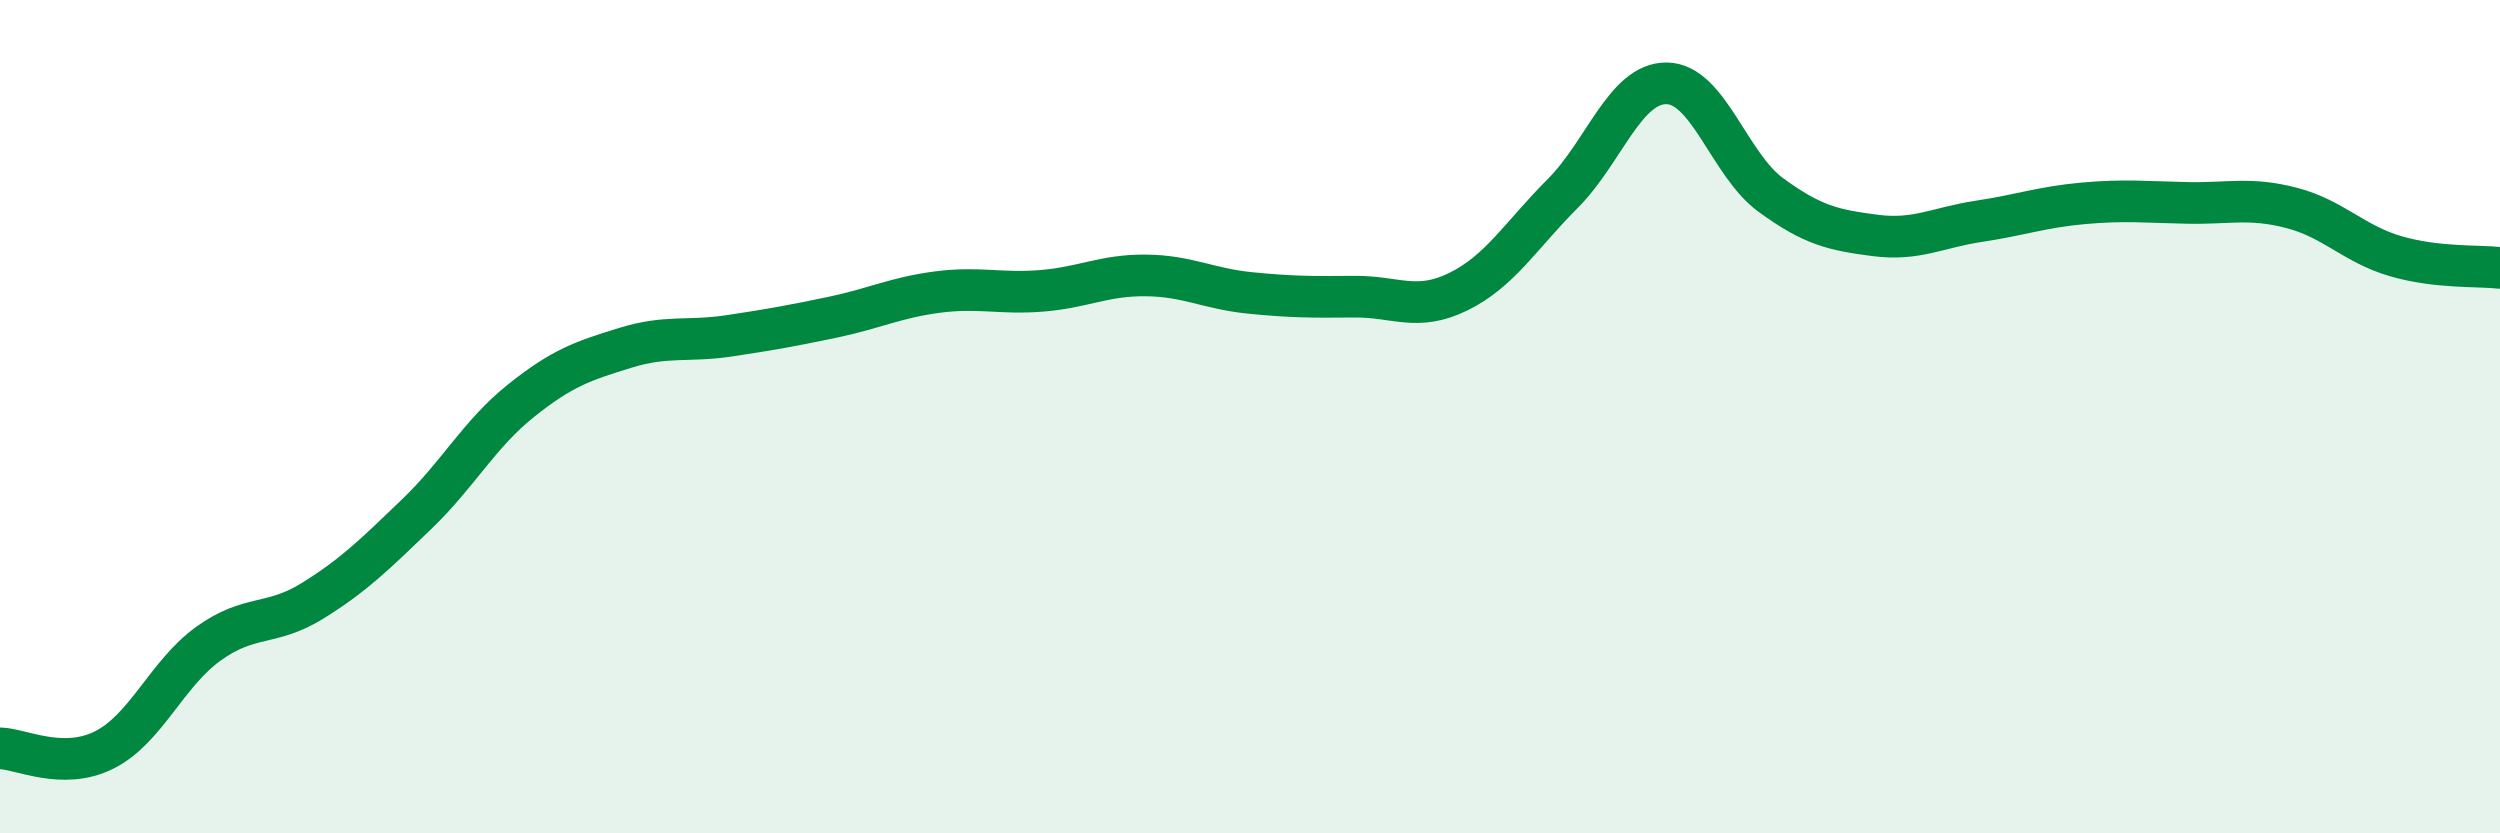
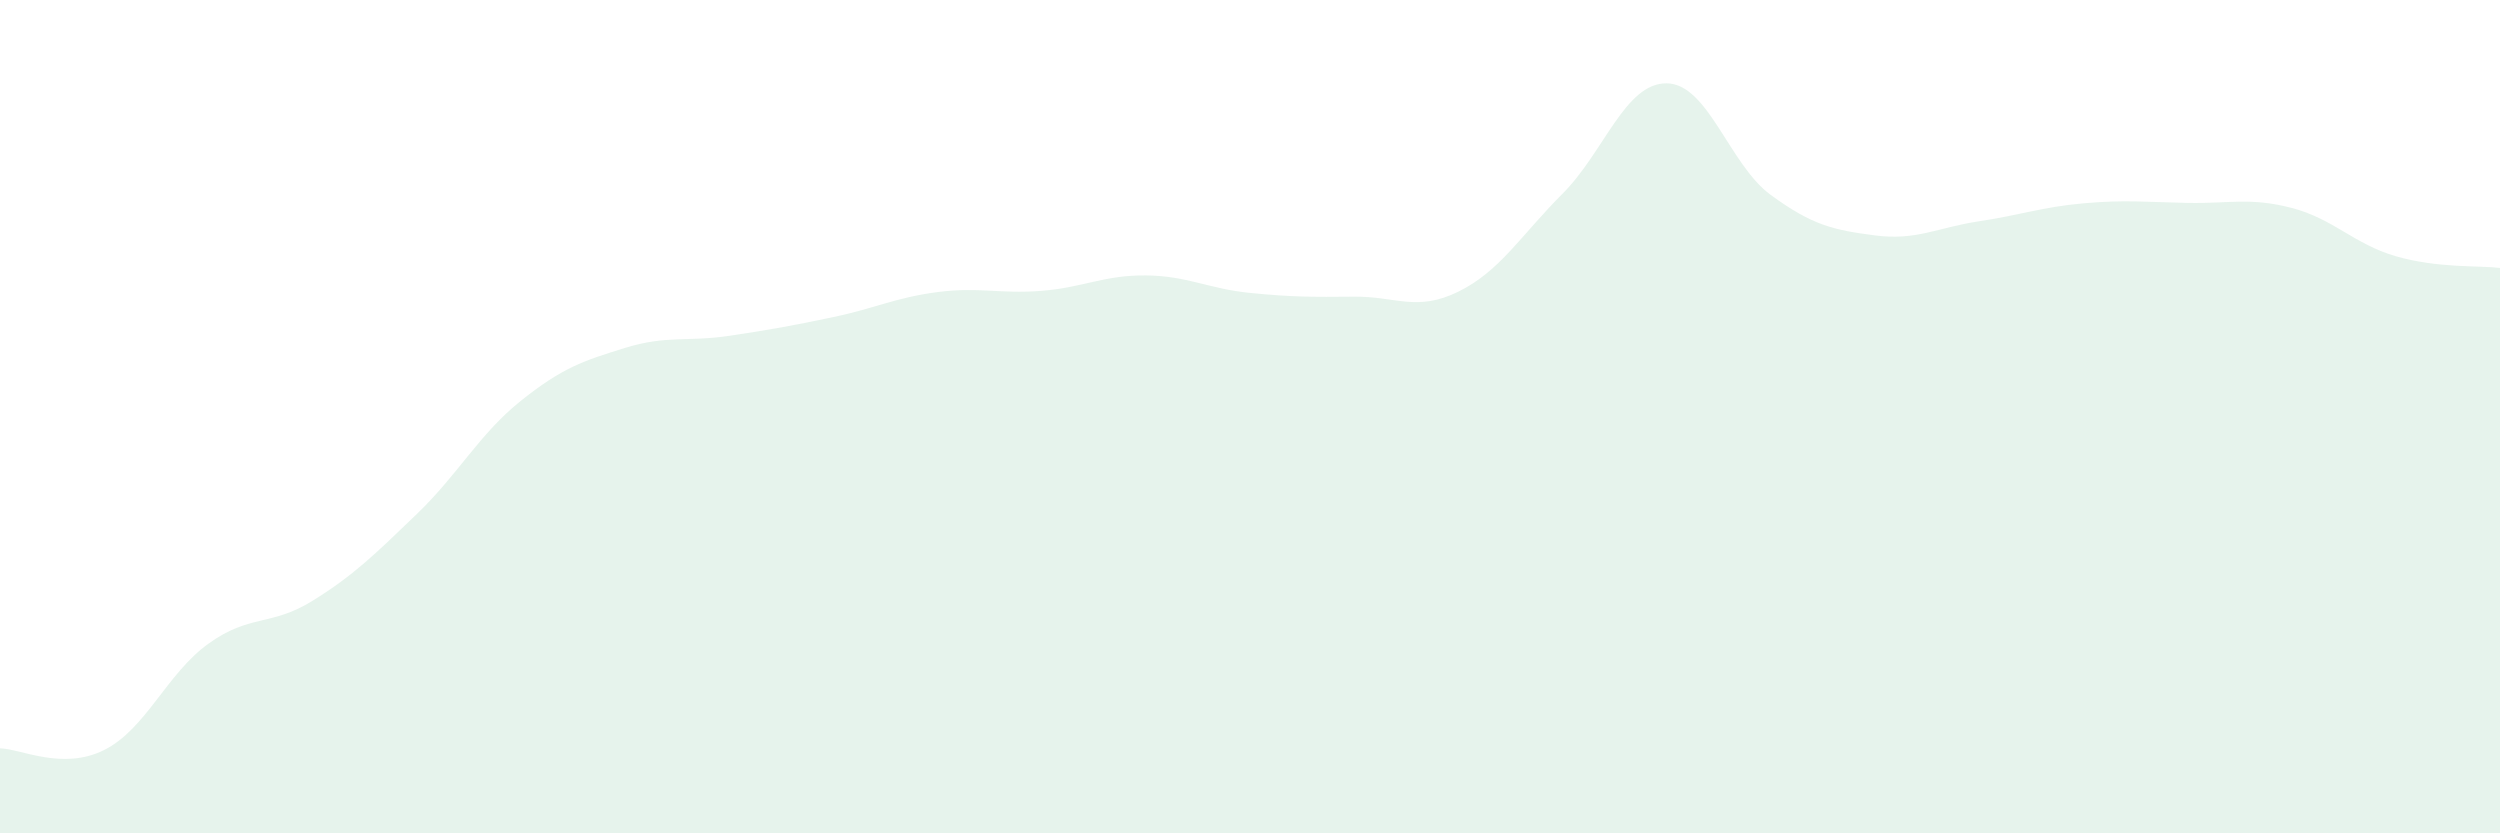
<svg xmlns="http://www.w3.org/2000/svg" width="60" height="20" viewBox="0 0 60 20">
  <path d="M 0,17.96 C 0.5,17.97 1.5,18.5 2.5,18 C 3.5,17.5 4,16.17 5,15.45 C 6,14.73 6.5,15.04 7.5,14.42 C 8.5,13.8 9,13.3 10,12.34 C 11,11.38 11.5,10.42 12.5,9.62 C 13.5,8.82 14,8.66 15,8.35 C 16,8.04 16.5,8.21 17.5,8.06 C 18.5,7.91 19,7.82 20,7.61 C 21,7.4 21.5,7.14 22.5,7.01 C 23.5,6.88 24,7.06 25,6.98 C 26,6.9 26.5,6.6 27.5,6.61 C 28.5,6.62 29,6.93 30,7.03 C 31,7.13 31.5,7.13 32.5,7.12 C 33.5,7.11 34,7.49 35,7 C 36,6.51 36.5,5.65 37.5,4.65 C 38.5,3.65 39,1.99 40,2 C 41,2.01 41.5,3.95 42.5,4.68 C 43.5,5.41 44,5.52 45,5.65 C 46,5.78 46.5,5.46 47.5,5.31 C 48.5,5.16 49,4.97 50,4.88 C 51,4.79 51.5,4.85 52.5,4.87 C 53.5,4.89 54,4.73 55,4.99 C 56,5.25 56.5,5.86 57.5,6.15 C 58.5,6.44 59.5,6.37 60,6.43L60 20L0 20Z" fill="#008740" opacity="0.1" stroke-linecap="round" stroke-linejoin="round" />
-   <path d="M 0,17.96 C 0.5,17.97 1.5,18.5 2.5,18 C 3.5,17.5 4,16.17 5,15.45 C 6,14.73 6.5,15.04 7.5,14.42 C 8.5,13.8 9,13.3 10,12.34 C 11,11.38 11.5,10.42 12.5,9.62 C 13.5,8.82 14,8.66 15,8.35 C 16,8.04 16.5,8.21 17.5,8.06 C 18.5,7.91 19,7.82 20,7.61 C 21,7.4 21.5,7.14 22.5,7.01 C 23.5,6.88 24,7.06 25,6.98 C 26,6.9 26.5,6.6 27.5,6.61 C 28.5,6.62 29,6.93 30,7.03 C 31,7.13 31.5,7.13 32.5,7.12 C 33.5,7.11 34,7.49 35,7 C 36,6.51 36.5,5.65 37.5,4.65 C 38.5,3.65 39,1.99 40,2 C 41,2.01 41.5,3.95 42.5,4.68 C 43.5,5.41 44,5.52 45,5.65 C 46,5.78 46.5,5.46 47.5,5.31 C 48.5,5.16 49,4.97 50,4.88 C 51,4.79 51.5,4.85 52.5,4.87 C 53.5,4.89 54,4.73 55,4.99 C 56,5.25 56.5,5.86 57.5,6.15 C 58.5,6.44 59.5,6.37 60,6.43" stroke="#008740" stroke-width="1" fill="none" stroke-linecap="round" stroke-linejoin="round" />
</svg>